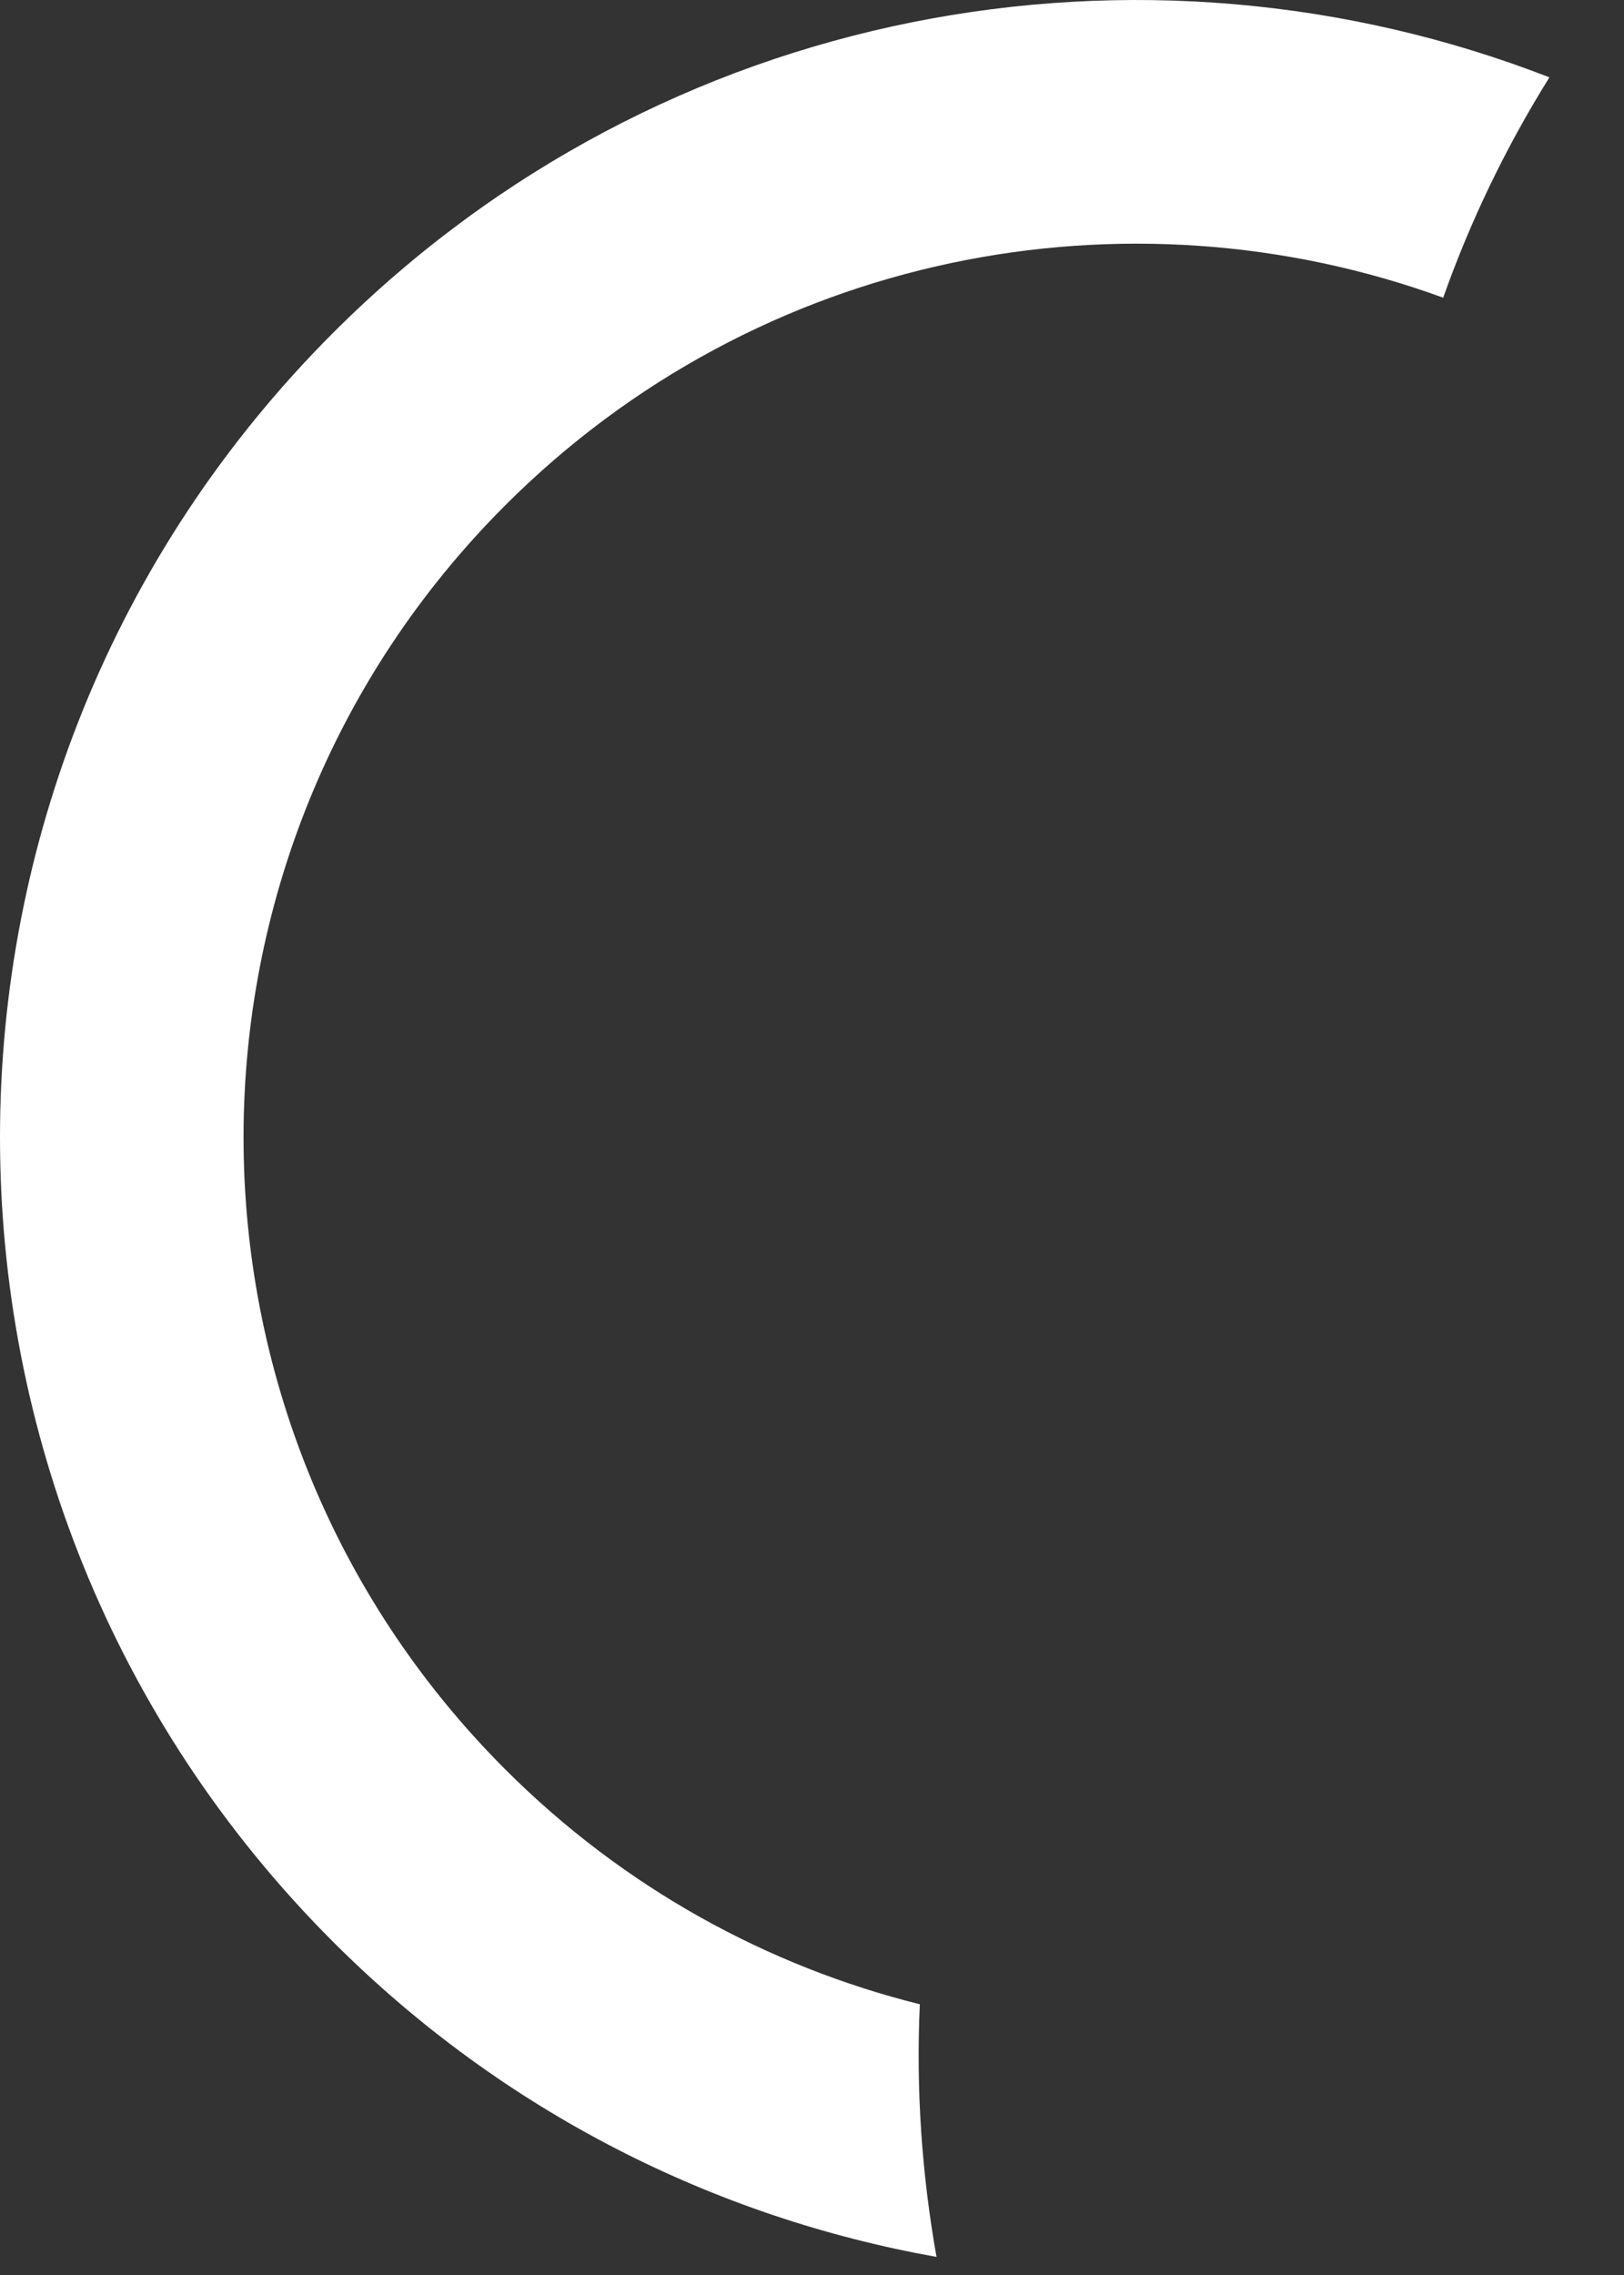
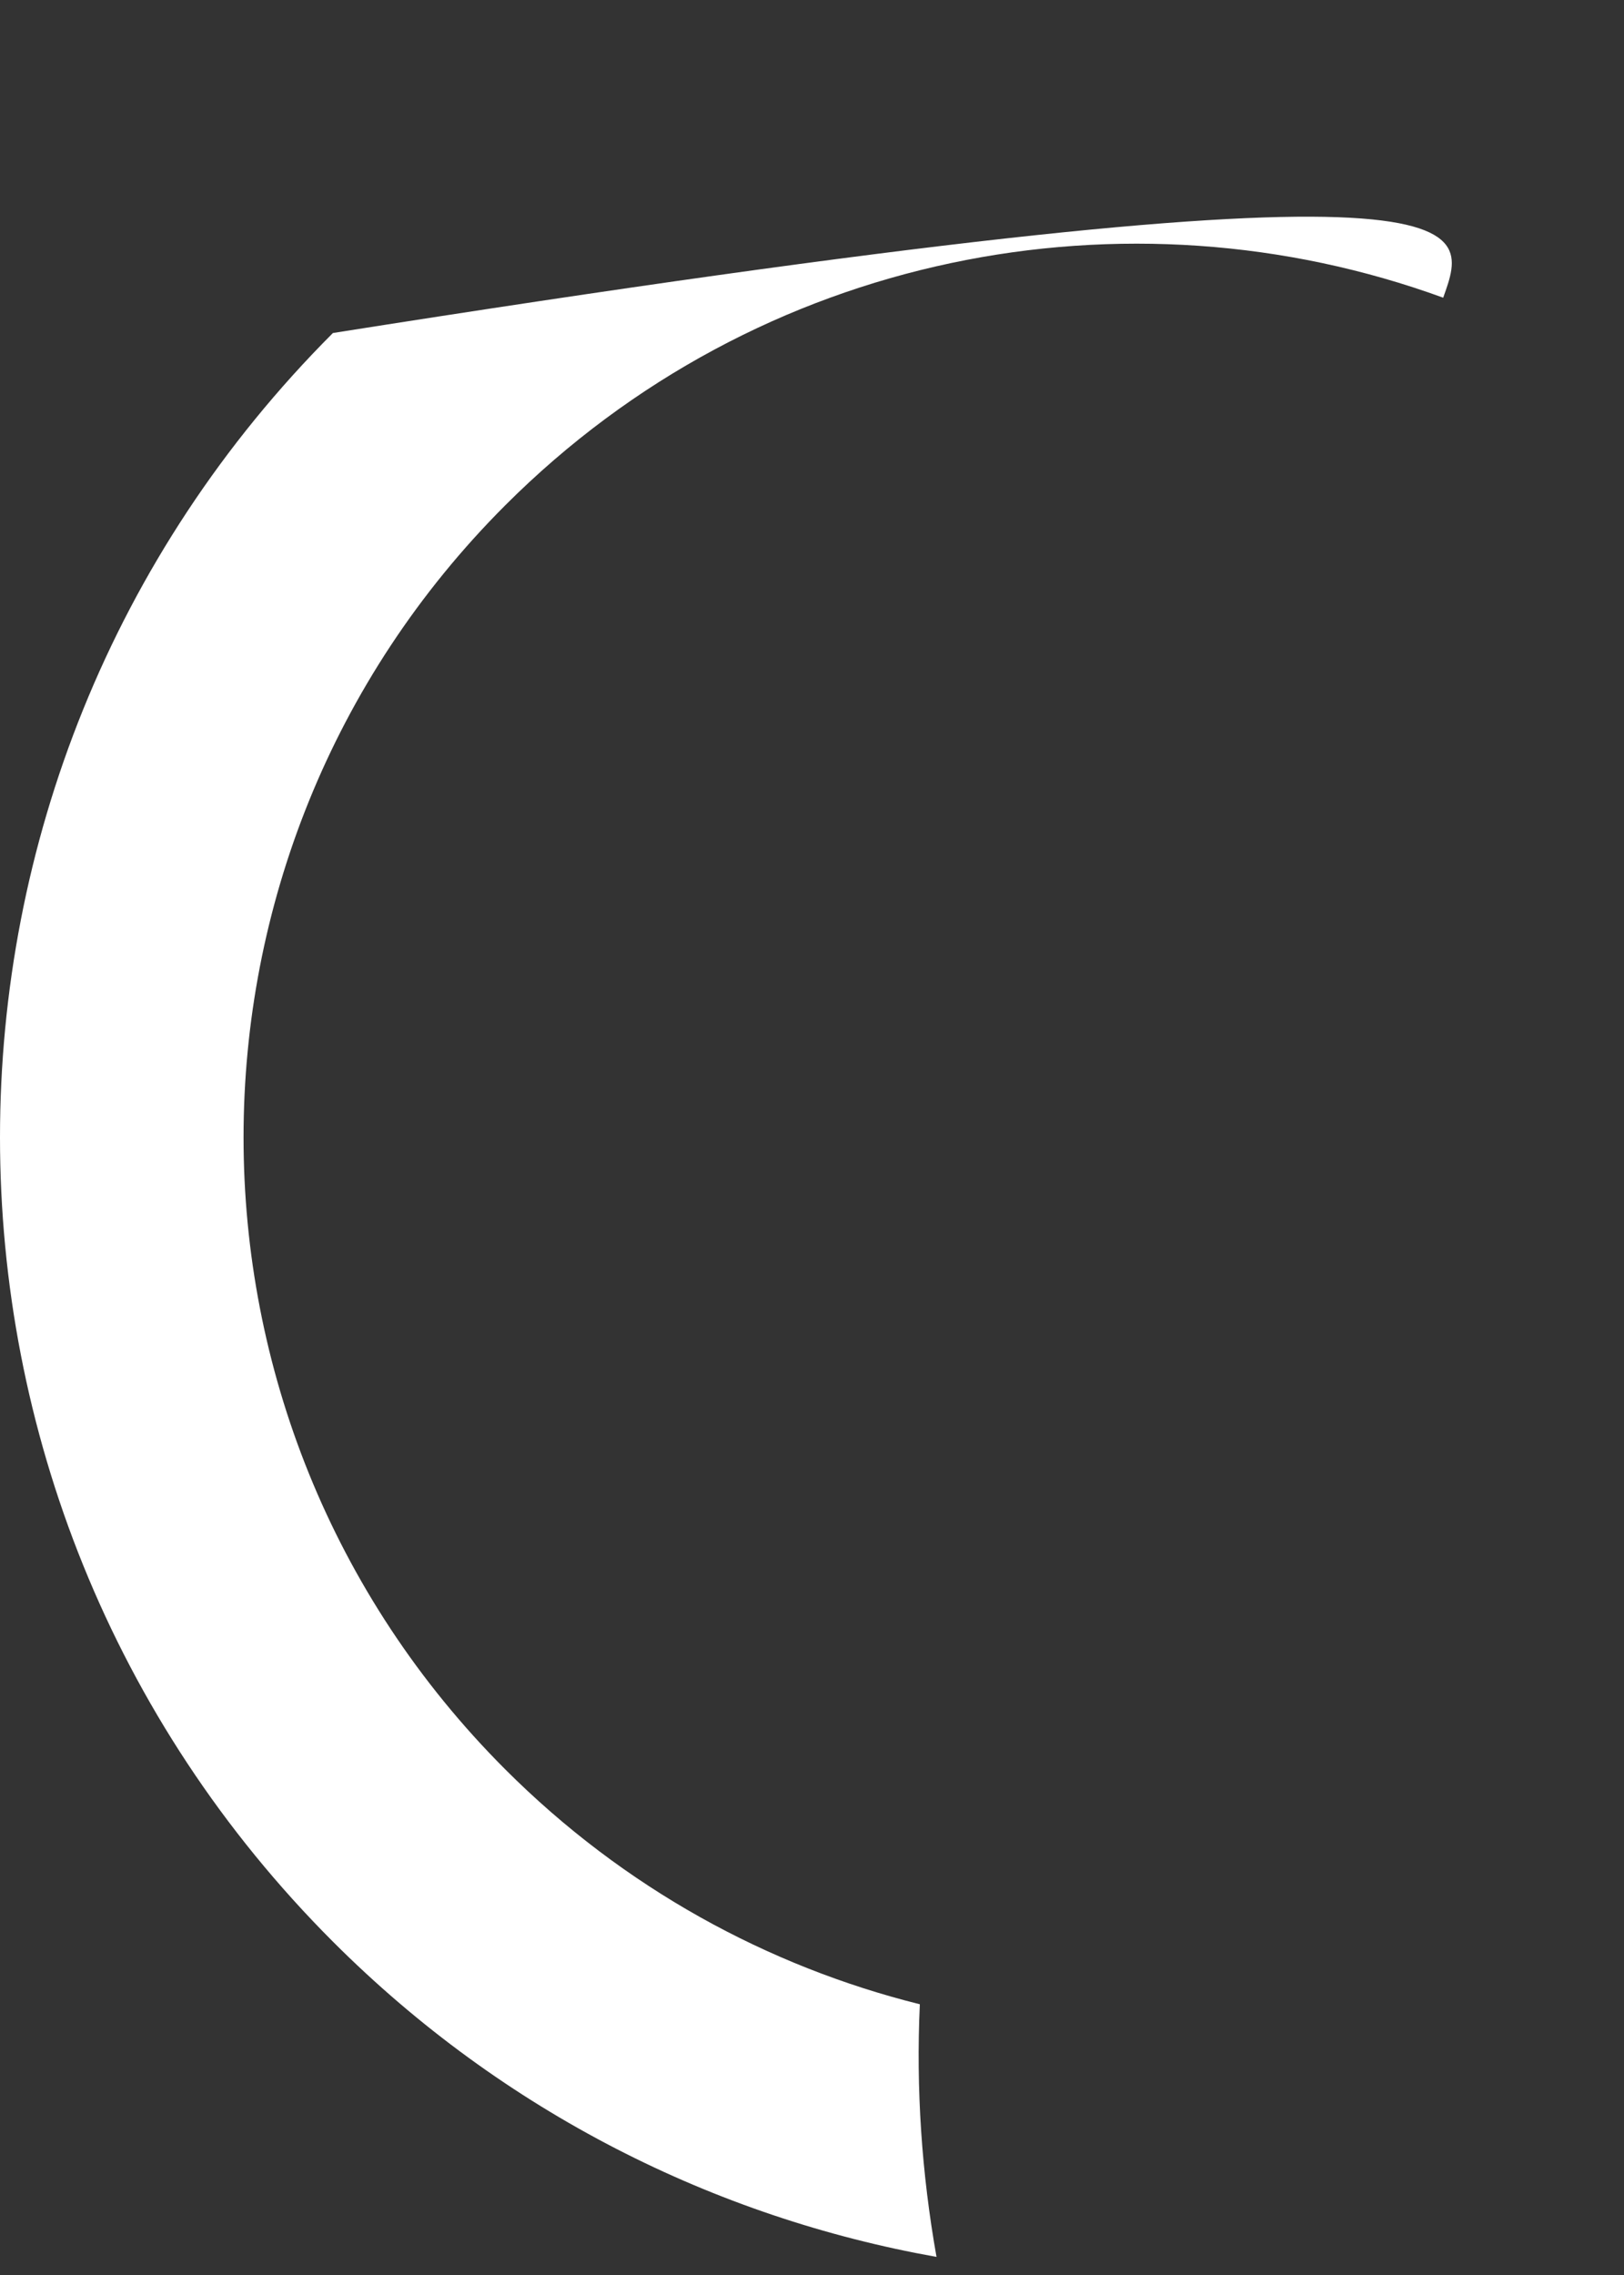
<svg xmlns="http://www.w3.org/2000/svg" fill="none" height="100%" overflow="visible" preserveAspectRatio="none" style="display: block;" viewBox="0 0 15 21" width="100%">
  <rect x="0" y="0" width="15" height="21" fill="#333333" stroke="none" />
-   <path d="M3.075 3.074C6.113 0.036 10.548 -0.749 14.311 0.714C13.907 1.362 13.579 2.044 13.33 2.748C10.41 1.684 7.009 2.322 4.666 4.665C1.444 7.887 1.444 13.11 4.666 16.332C5.763 17.429 7.093 18.151 8.496 18.501C8.46 19.28 8.513 20.063 8.65 20.833C6.608 20.469 4.653 19.501 3.075 17.923C-1.025 13.822 -1.025 7.175 3.075 3.074Z" fill="white" id="Subtract" />
+   <path d="M3.075 3.074C13.907 1.362 13.579 2.044 13.33 2.748C10.41 1.684 7.009 2.322 4.666 4.665C1.444 7.887 1.444 13.11 4.666 16.332C5.763 17.429 7.093 18.151 8.496 18.501C8.46 19.28 8.513 20.063 8.65 20.833C6.608 20.469 4.653 19.501 3.075 17.923C-1.025 13.822 -1.025 7.175 3.075 3.074Z" fill="white" id="Subtract" />
</svg>